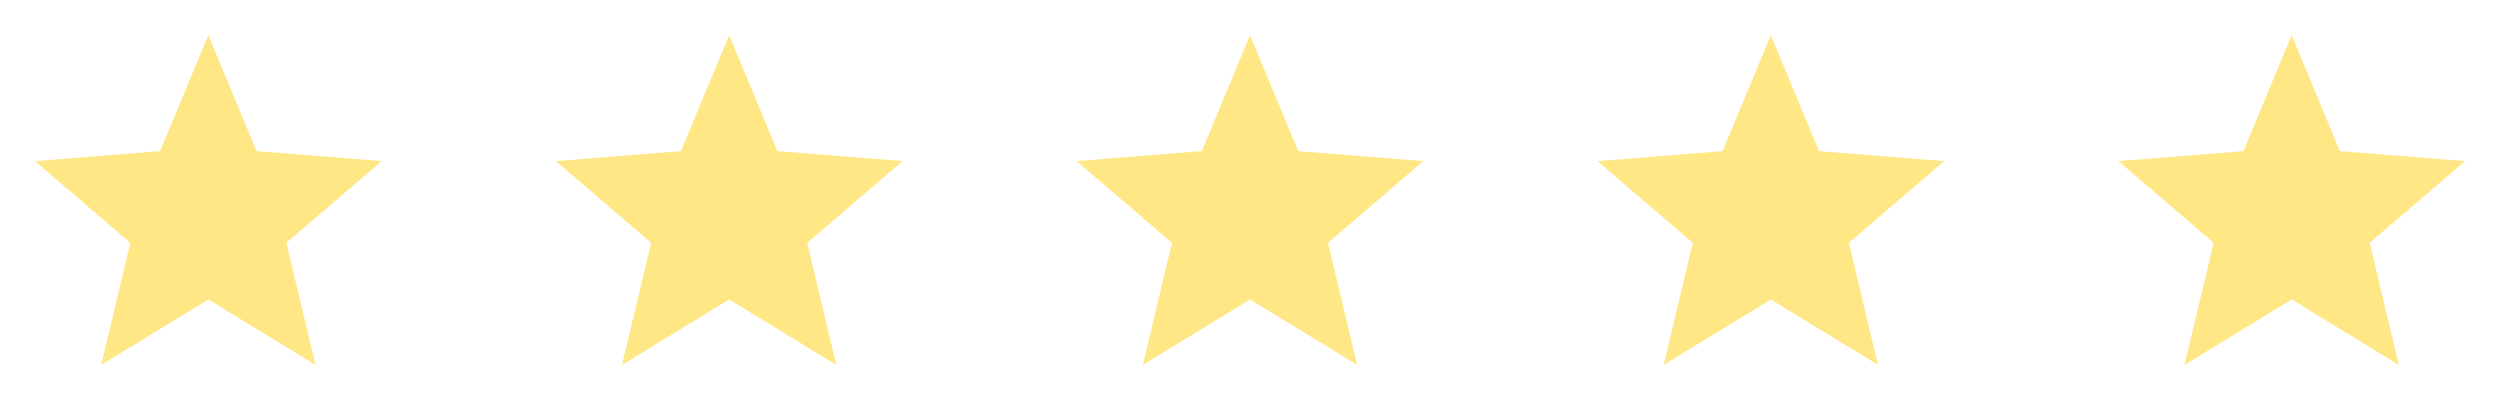
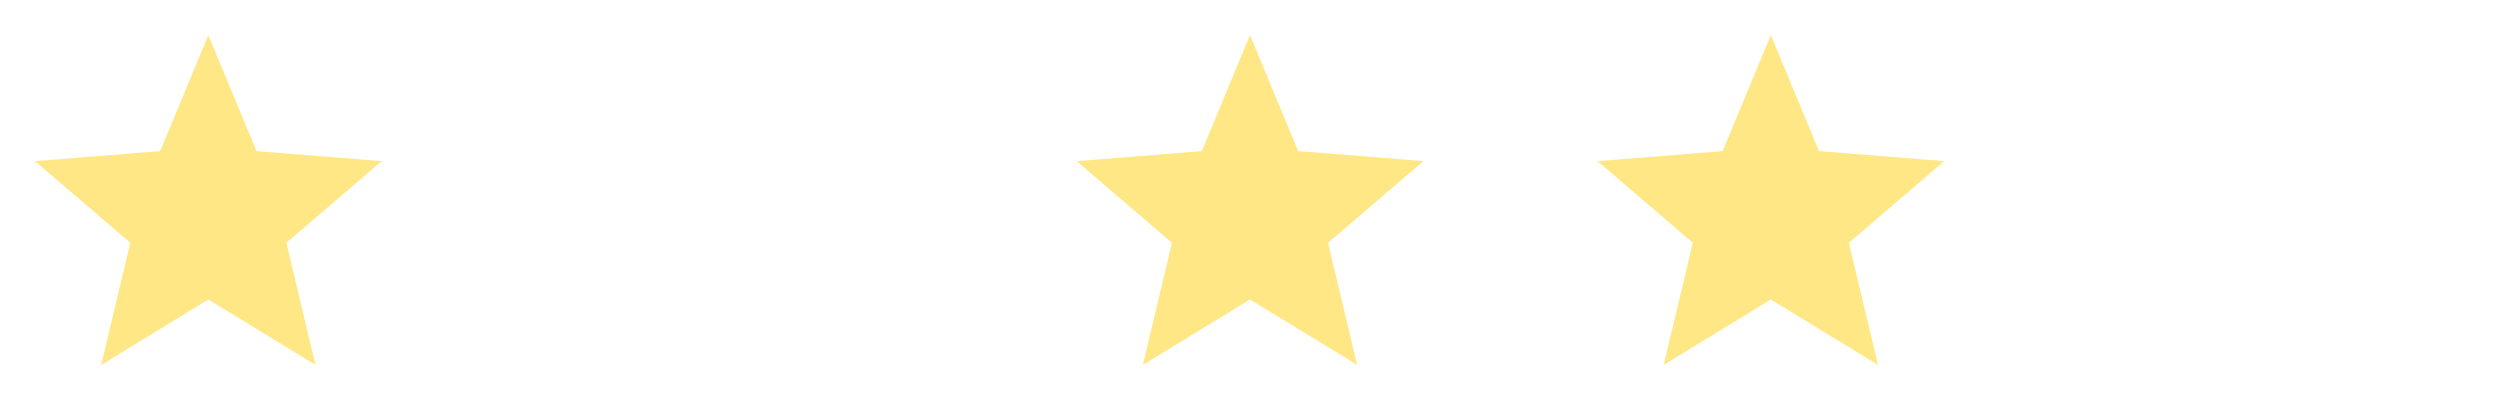
<svg xmlns="http://www.w3.org/2000/svg" fill="none" height="100%" overflow="visible" preserveAspectRatio="none" style="display: block;" viewBox="0 0 120 20" width="100%">
  <g id="Rating">
    <g id="SVG">
      <path d="M10 14.375L4.857 17.516L6.255 11.654L1.679 7.734L7.686 7.253L10 1.688L12.314 7.253L18.322 7.734L13.745 11.654L15.143 17.516L10 14.375Z" fill="#FFE785" id="Vector" />
    </g>
    <g id="SVG_2">
-       <path d="M35 14.375L29.857 17.516L31.255 11.654L26.679 7.734L32.686 7.253L35 1.688L37.314 7.253L43.322 7.734L38.745 11.654L40.143 17.516L35 14.375Z" fill="#FFE785" id="Vector_2" />
-     </g>
+       </g>
    <g id="SVG_3">
      <path d="M60 14.375L54.857 17.516L56.255 11.654L51.679 7.734L57.686 7.253L60 1.688L62.314 7.253L68.322 7.734L63.745 11.654L65.143 17.516L60 14.375Z" fill="#FFE785" id="Vector_3" />
    </g>
    <g id="SVG_4">
      <path d="M85 14.375L79.857 17.516L81.255 11.654L76.679 7.734L82.686 7.253L85 1.688L87.314 7.253L93.322 7.734L88.745 11.654L90.143 17.516L85 14.375Z" fill="#FFE785" id="Vector_4" />
    </g>
    <g id="SVG_5">
-       <path d="M110 14.375L104.857 17.516L106.255 11.654L101.679 7.734L107.686 7.253L110 1.688L112.314 7.253L118.322 7.734L113.745 11.654L115.143 17.516L110 14.375Z" fill="#FFE785" id="Vector_5" />
-     </g>
+       </g>
  </g>
</svg>